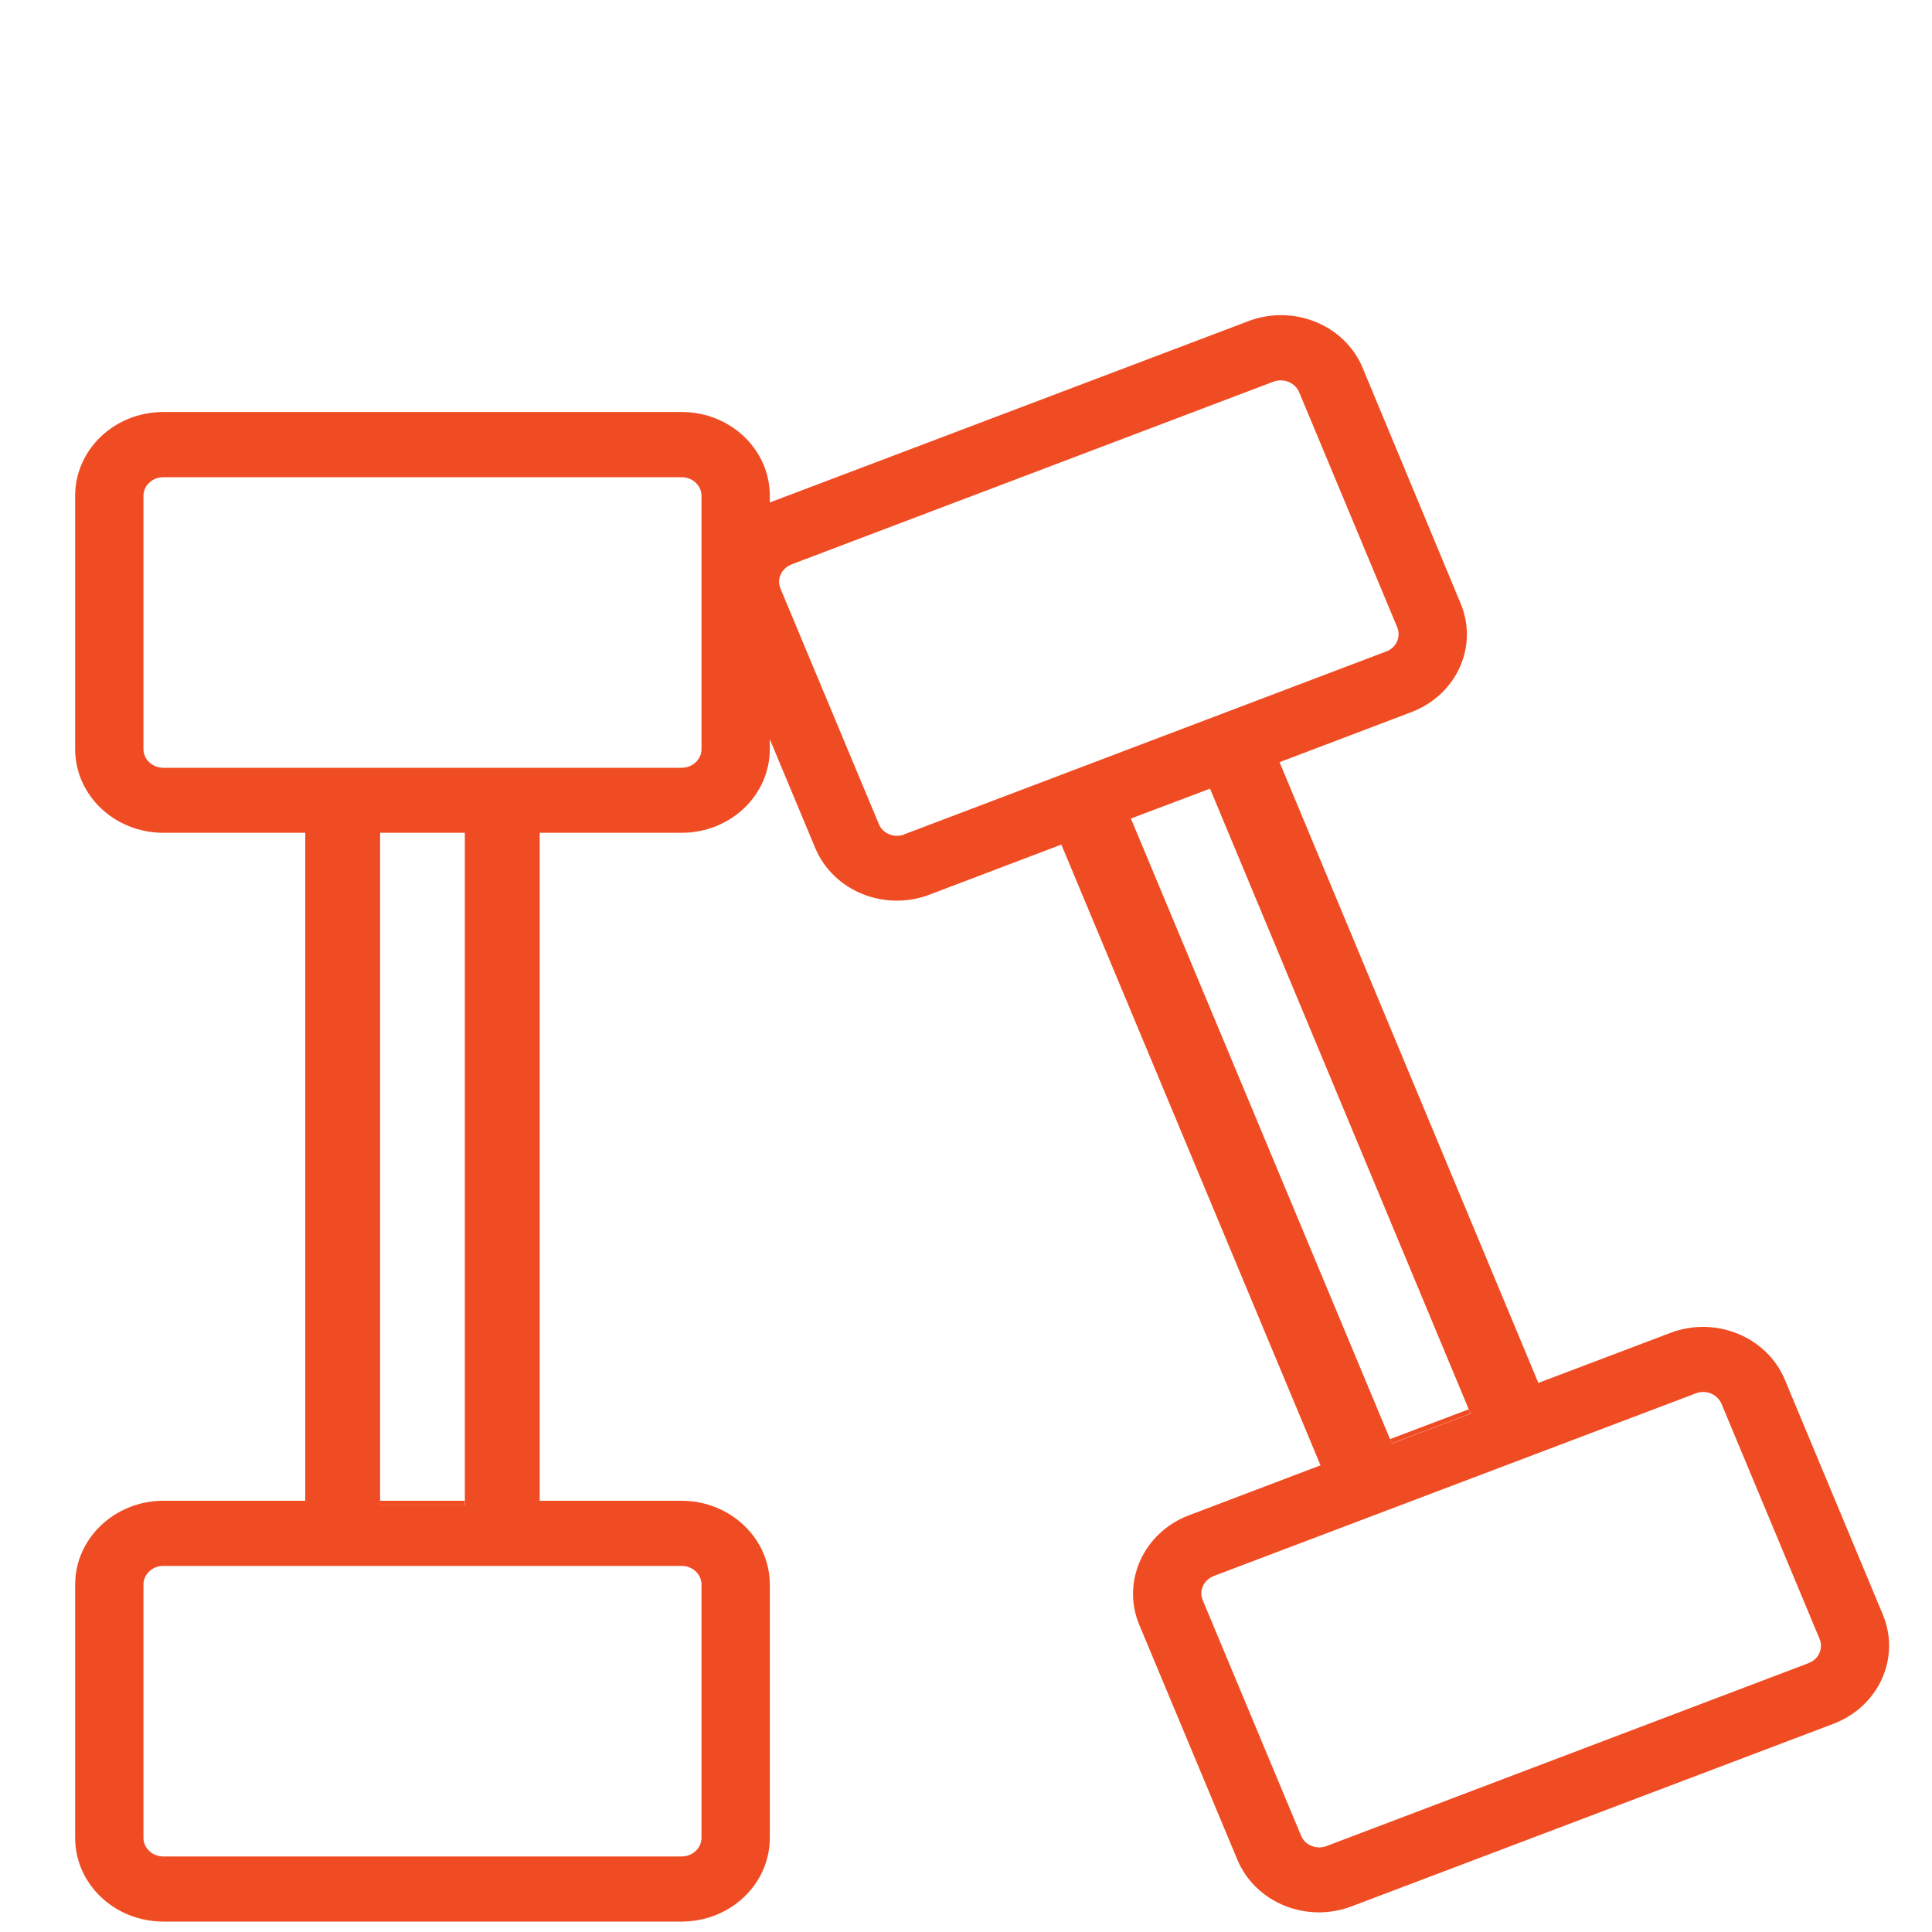
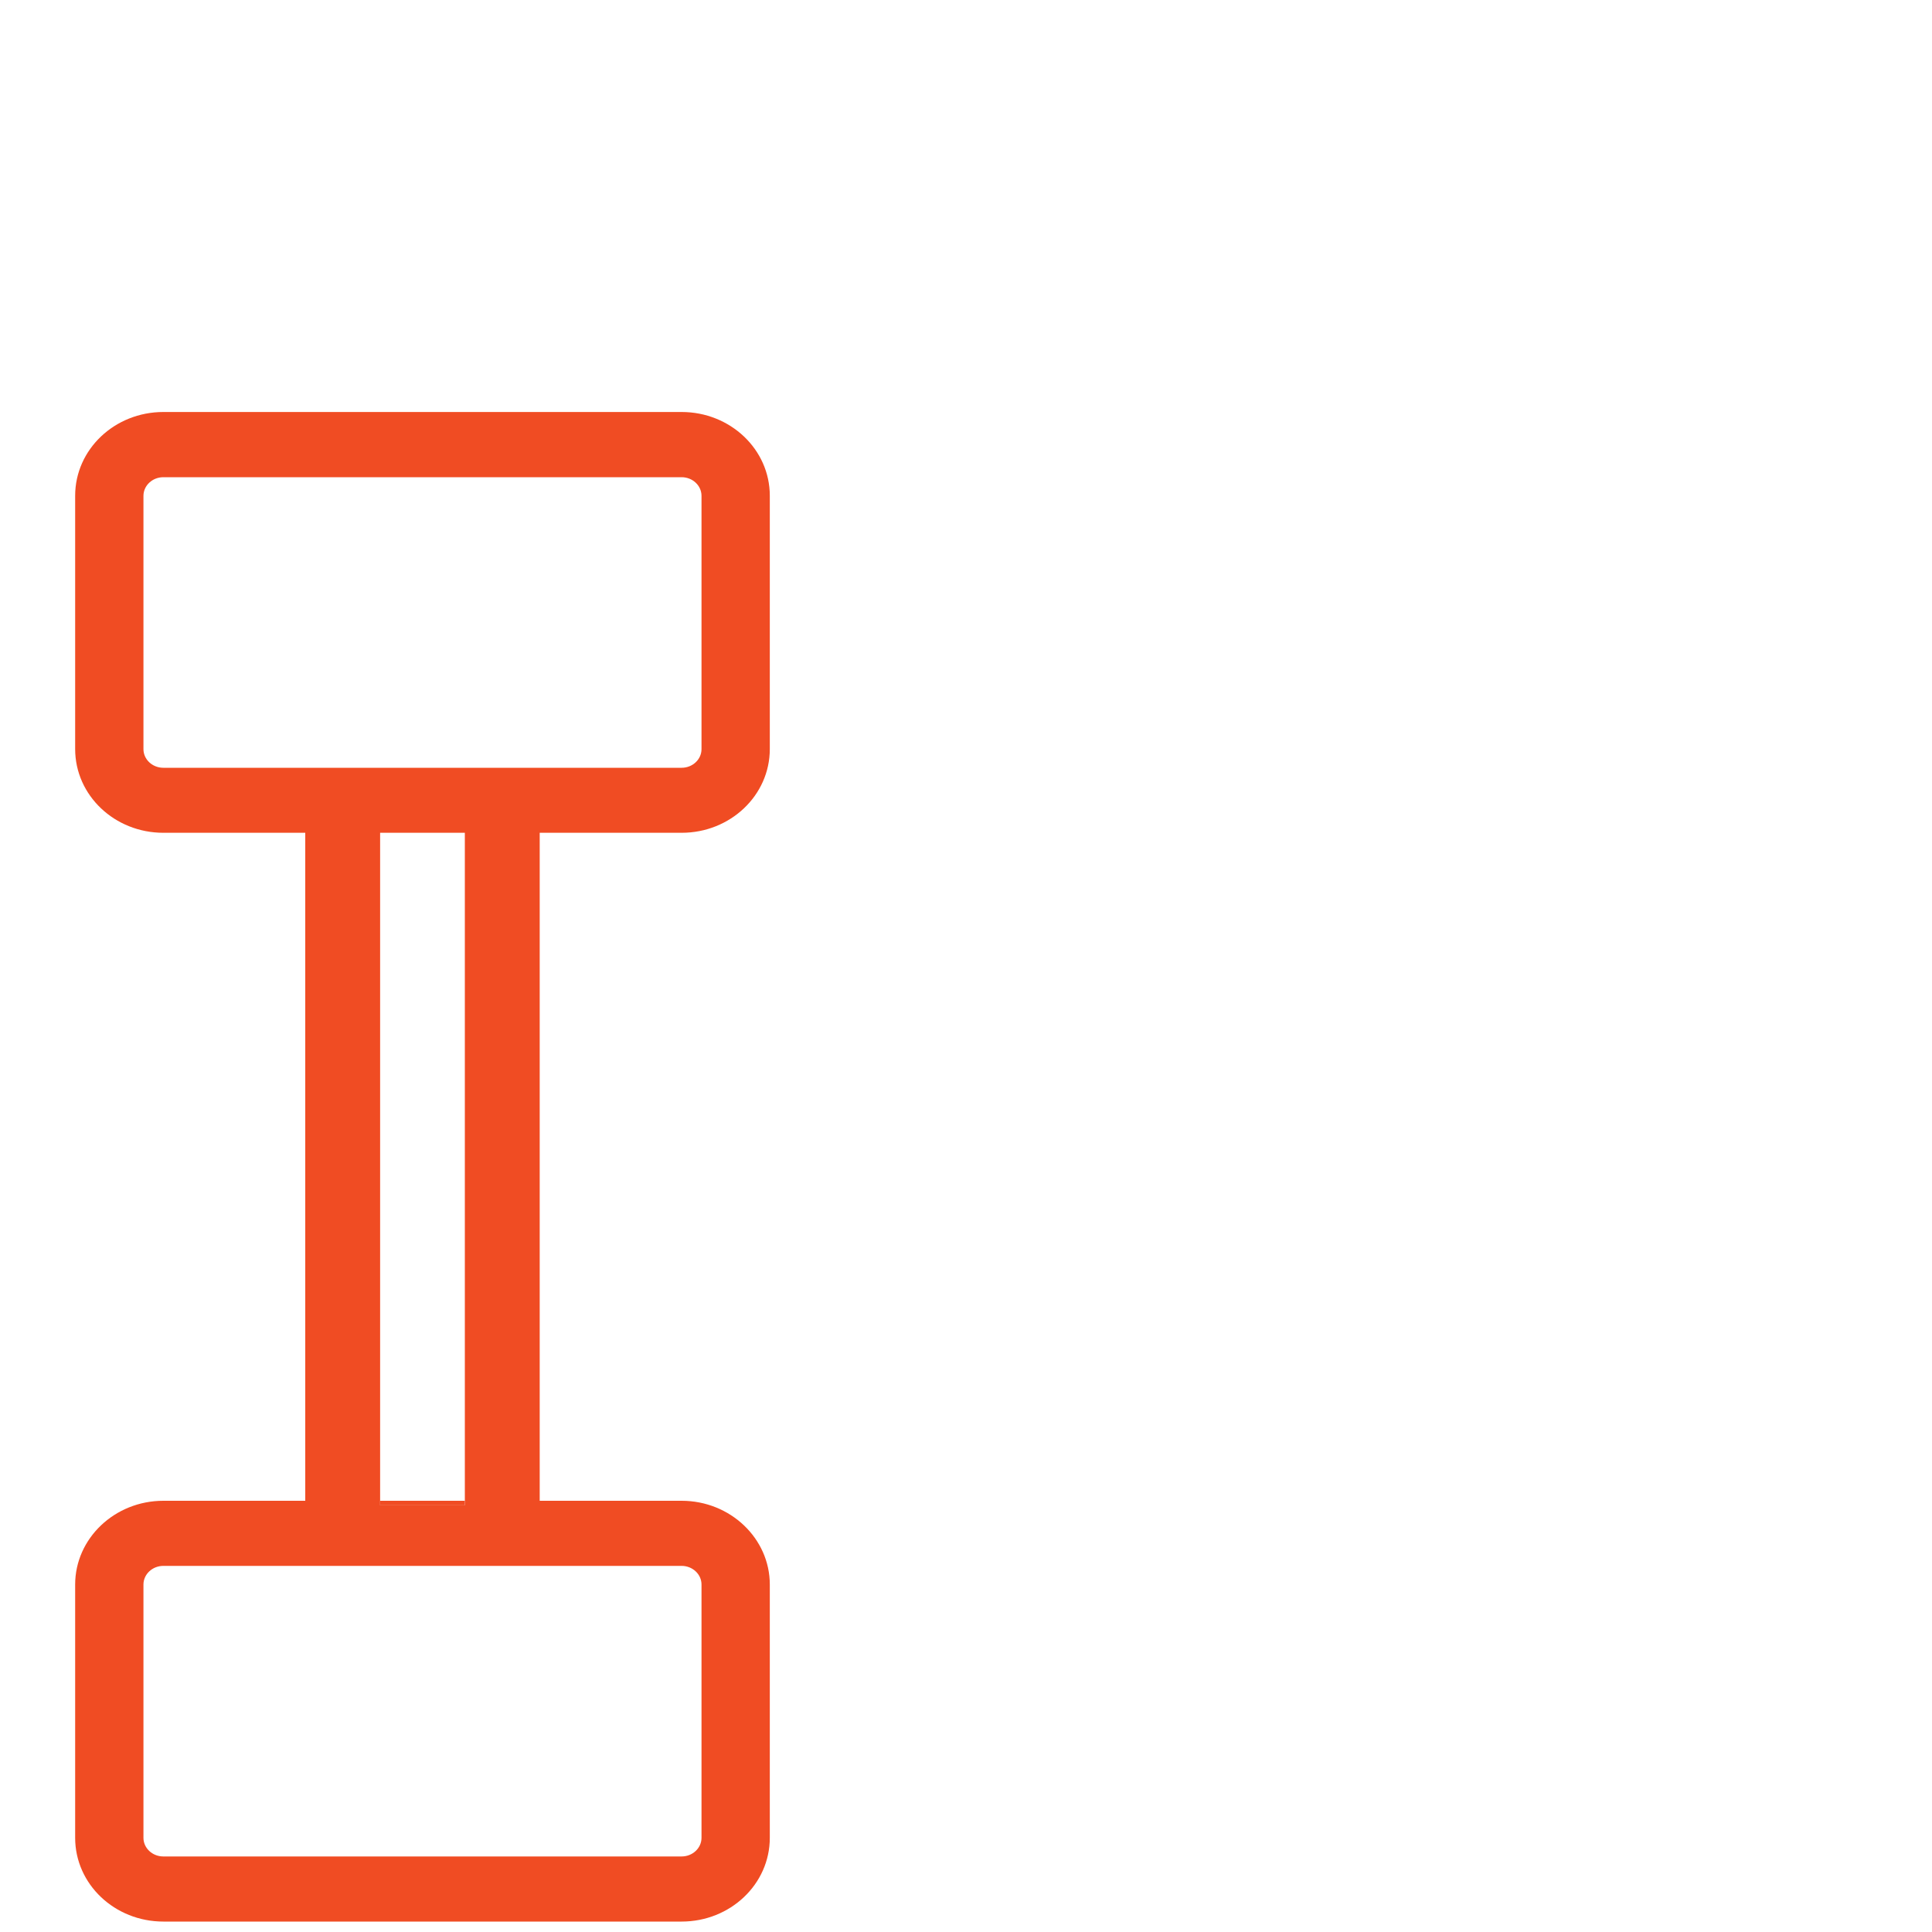
<svg xmlns="http://www.w3.org/2000/svg" id="Layer_1" viewBox="0 0 200 200">
  <defs>
    <style>.cls-1{fill:#f04c23;}</style>
  </defs>
  <path class="cls-1" d="m70.56,86.21c5.04,0,9.13-3.87,9.13-8.67v-26.22c0-4.8-4.09-8.67-9.13-8.67H16.91c-5.04,0-9.13,3.87-9.13,8.67v26.22c0,4.8,4.09,8.67,9.13,8.67h14.69v69.15h-14.69c-5.04,0-9.13,3.9-9.13,8.67v26.22c0,4.8,4.09,8.67,9.13,8.67h53.65c5.04,0,9.13-3.87,9.13-8.67v-26.22c0-4.77-4.09-8.67-9.13-8.67h-14.69v-69.15h14.69Zm0,75.89c1.14,0,2.06.87,2.06,1.93v26.22c0,1.06-.92,1.93-2.06,1.93H16.91c-1.14,0-2.06-.87-2.06-1.93v-26.22c0-1.06.92-1.93,2.06-1.93h53.65Zm-22.44-6.27h-8.77v-69.62h8.77v69.62Zm-31.21-76.35c-1.14,0-2.06-.87-2.06-1.93v-26.22c0-1.06.92-1.93,2.06-1.93h53.65c1.14,0,2.06.87,2.06,1.93v26.22c0,1.06-.92,1.93-2.06,1.93H16.91Z" />
  <path class="cls-1" d="m39.35,155.36v.47h8.77v-.47h-8.77Z" />
-   <path class="cls-1" d="m194.93,167.19l-10.17-24.38c-1.86-4.43-7.16-6.61-11.84-4.83l-13.67,5.18-26.79-64.26,13.64-5.18c4.68-1.78,6.97-6.8,5.1-11.26l-10.14-24.38c-1.86-4.46-7.16-6.61-11.84-4.83l-49.86,18.89c-4.68,1.78-7,6.83-5.14,11.29l10.17,24.35c1.86,4.46,7.16,6.61,11.84,4.83l13.64-5.18,26.83,64.26-13.64,5.18c-4.68,1.78-6.97,6.86-5.14,11.29l10.17,24.35c1.86,4.46,7.16,6.61,11.84,4.83l49.86-18.89c4.68-1.78,6.97-6.8,5.14-11.26Zm-101.31-80.81c-1.05.41-2.26-.09-2.65-1.09l-10.17-24.35c-.43-1,.1-2.12,1.18-2.53l49.82-18.89c1.08-.41,2.26.09,2.68,1.06l10.17,24.38c.39.97-.1,2.12-1.18,2.49l-49.86,18.92Zm23.46-1.65l8.18-3.09,26.79,64.26.2.44-8.15,3.09-.2-.44-26.83-64.26Zm70.11,87.45l-49.86,18.92c-1.05.41-2.26-.09-2.65-1.09l-10.17-24.35c-.43-1,.1-2.12,1.18-2.53l49.86-18.89c1.05-.41,2.22.09,2.65,1.06l10.17,24.38c.39.97-.1,2.12-1.18,2.49Z" />
-   <path class="cls-1" d="m152.04,145.89l-8.15,3.09.2.44,8.15-3.09-.2-.44Z" />
</svg>